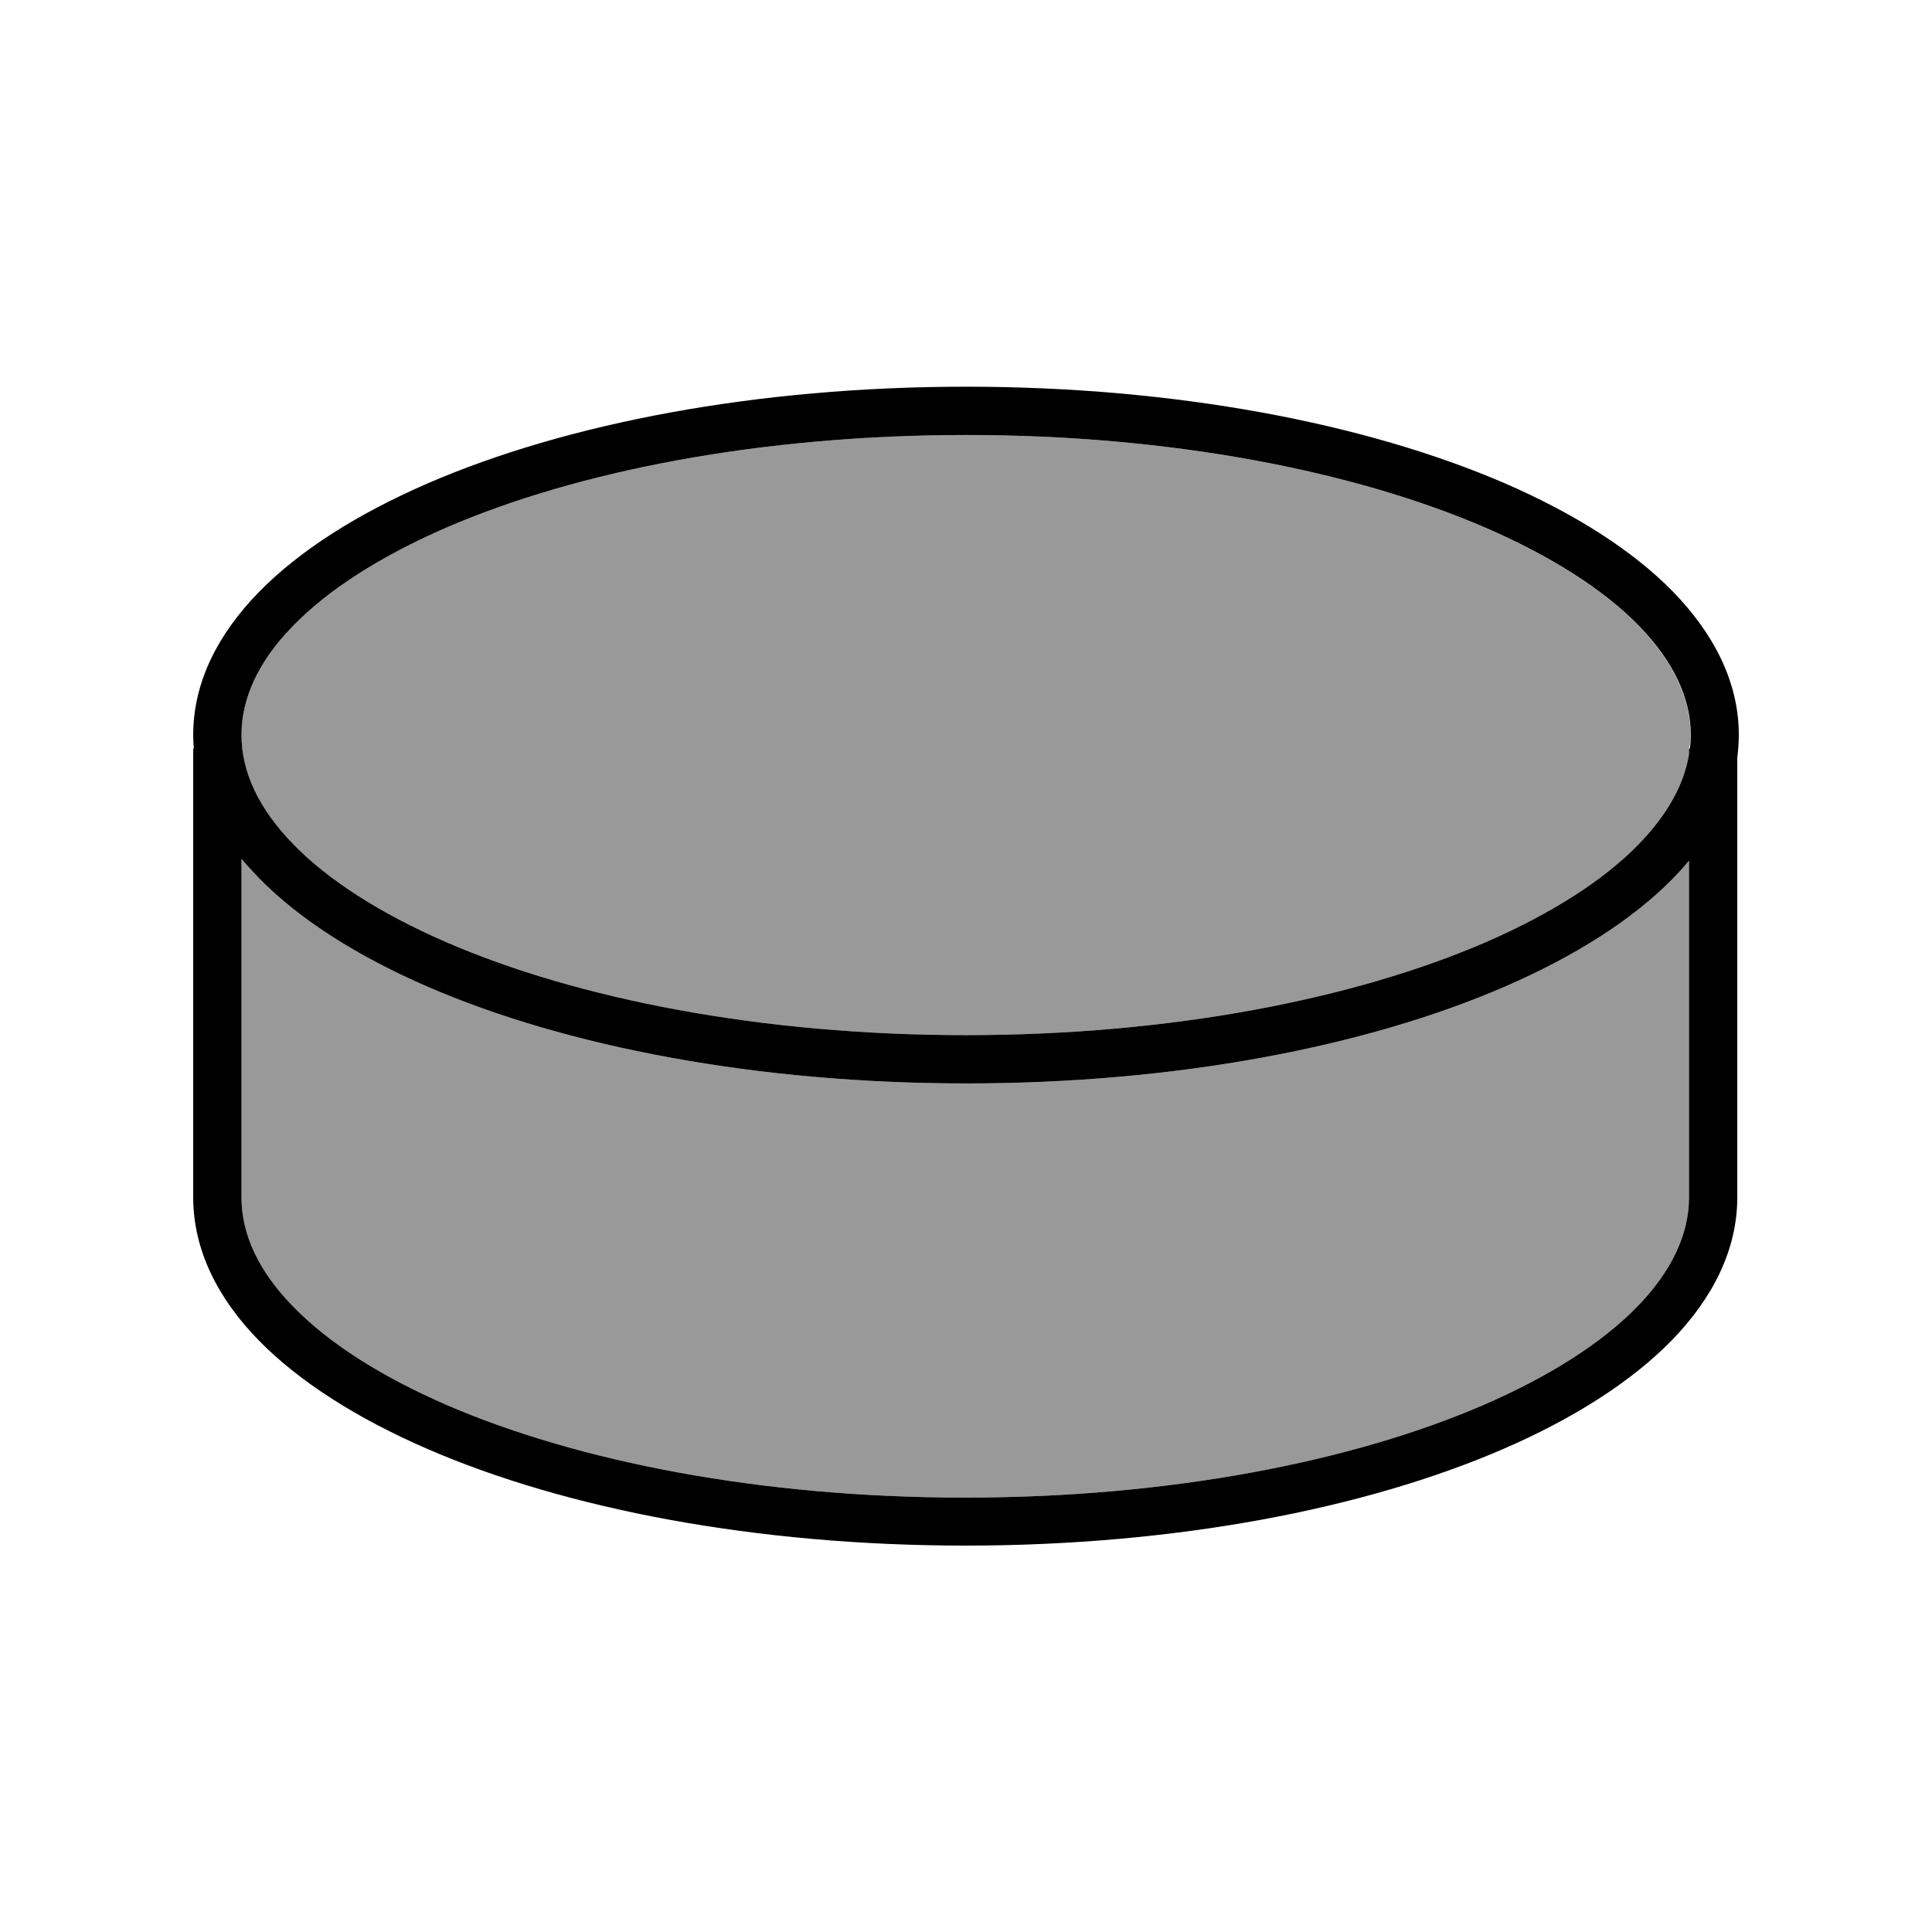
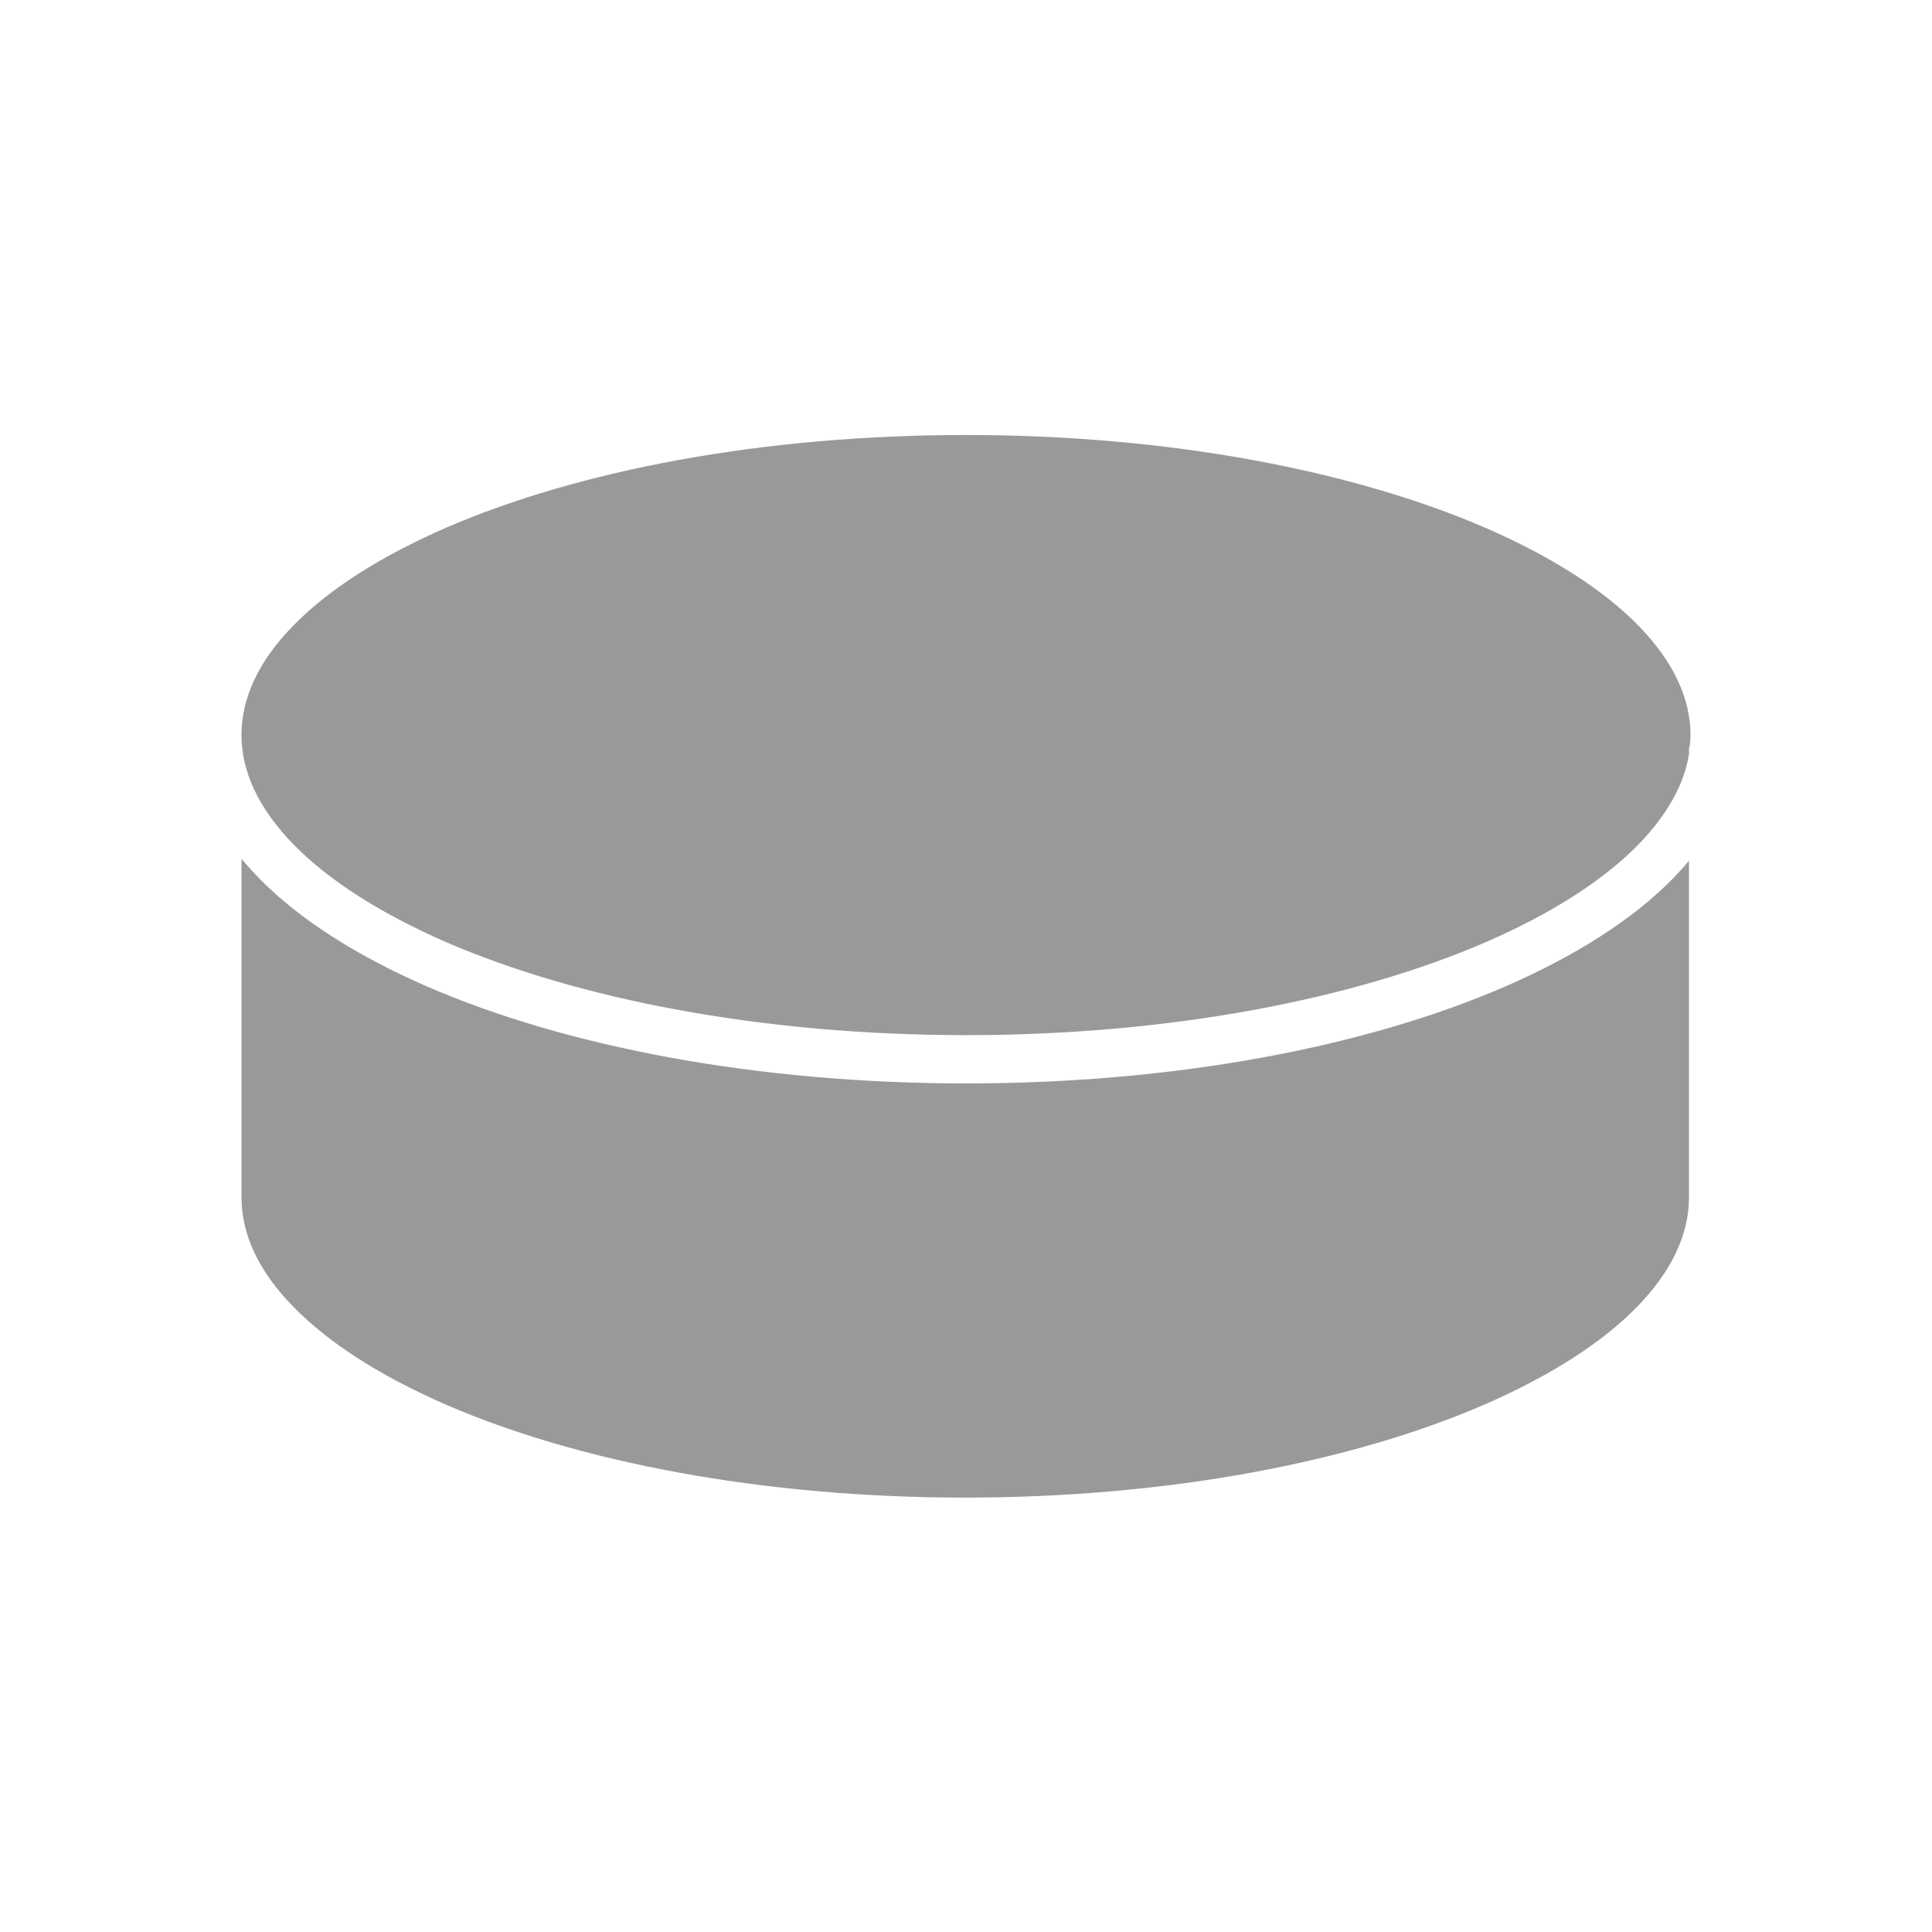
<svg xmlns="http://www.w3.org/2000/svg" viewBox="0 0 640 640">
  <path opacity=".4" fill="currentColor" d="M80 243.5C80 255.7 85.7 267.9 97.2 279.7C108.8 291.6 126 302.6 147.8 312.1C191.5 331 252.3 342.9 320 342.9C387.7 342.9 448.5 331 492.2 312.1C514 302.6 531.2 291.6 542.8 279.7C552.3 269.9 557.9 259.9 559.5 249.8L559.5 248C559.9 246.5 560 245 560 243.5C560 231.3 554.3 219.1 542.8 207.3C531.2 195.4 514 184.4 492.2 174.9C448.5 156 387.7 144.1 320 144.1C252.3 144.1 191.5 155.9 147.8 174.8C126 184.3 108.8 195.3 97.2 207.2C85.6 219 80 231.3 80 243.4zM80 284.5L80 396.7C80 408.8 85.6 421.1 97.2 432.9C108.8 444.8 125.9 455.8 147.7 465.3C191.3 484.2 252.1 496.1 319.7 496.1C387.3 496.1 448.1 484.2 491.7 465.3C513.5 455.8 530.7 444.8 542.3 432.9C553.8 421.1 559.5 408.8 559.5 396.7L559.5 285.1C557.9 287.1 556.1 289 554.3 290.9C540.8 304.7 521.6 316.8 498.6 326.8C452.5 346.8 389.4 358.9 320.1 358.9C250.8 358.9 187.6 346.8 141.5 326.8C118.5 316.8 99.3 304.7 85.8 290.9C83.8 288.8 81.8 286.7 80 284.5z" />
-   <path fill="currentColor" d="M80 243.5C80 255.7 85.7 267.9 97.2 279.7C108.8 291.6 126 302.6 147.8 312.1C191.5 331 252.3 342.9 320 342.9C387.7 342.9 448.5 331 492.2 312.1C514 302.6 531.2 291.6 542.8 279.7C552.3 269.9 557.9 259.9 559.5 249.8L559.5 248L559.8 248C560 246.5 560.1 245 560.1 243.5C560.1 231.3 554.4 219.1 542.9 207.3C531.3 195.4 514.1 184.4 492.3 174.9C448.6 156 387.8 144.1 320.1 144.1C252.4 144.1 191.5 155.9 147.8 174.8C126 184.3 108.8 195.3 97.2 207.2C85.6 219 80 231.3 80 243.4zM559.5 285.1C557.9 287.1 556.1 289 554.3 290.9C540.8 304.7 521.6 316.8 498.6 326.8C452.5 346.8 389.4 358.9 320.1 358.9C250.8 358.9 187.6 346.8 141.5 326.8C118.5 316.8 99.3 304.7 85.8 290.9C83.8 288.8 81.8 286.7 80 284.5L80 396.7C80 408.8 85.6 421.1 97.2 432.9C108.8 444.8 125.9 455.8 147.7 465.3C191.3 484.2 252.1 496.1 319.7 496.1C387.3 496.1 448.1 484.2 491.7 465.3C513.5 455.8 530.7 444.8 542.3 432.9C553.8 421.1 559.5 408.8 559.5 396.7L559.5 285.1zM64.2 248C64.1 246.5 64 245 64 243.5C64 226 72.2 210 85.8 196.1C99.3 182.3 118.5 170.2 141.5 160.2C187.6 140.2 250.7 128.1 320 128.1C389.3 128.1 452.4 140.2 498.5 160.1C521.5 170.1 540.7 182.2 554.2 196C567.7 209.9 576 225.9 576 243.4C576 246 575.8 248.5 575.5 251L575.5 396.6C575.5 414.1 567.3 430.1 553.8 444C540.3 457.8 521.2 469.9 498.2 479.9C452.1 499.9 389.1 512 319.8 512C250.5 512 187.4 499.9 141.4 479.9C118.4 469.9 99.2 457.8 85.7 444C72.2 430.2 64 414.1 64 396.6L64 248L64.2 248z" />
</svg>